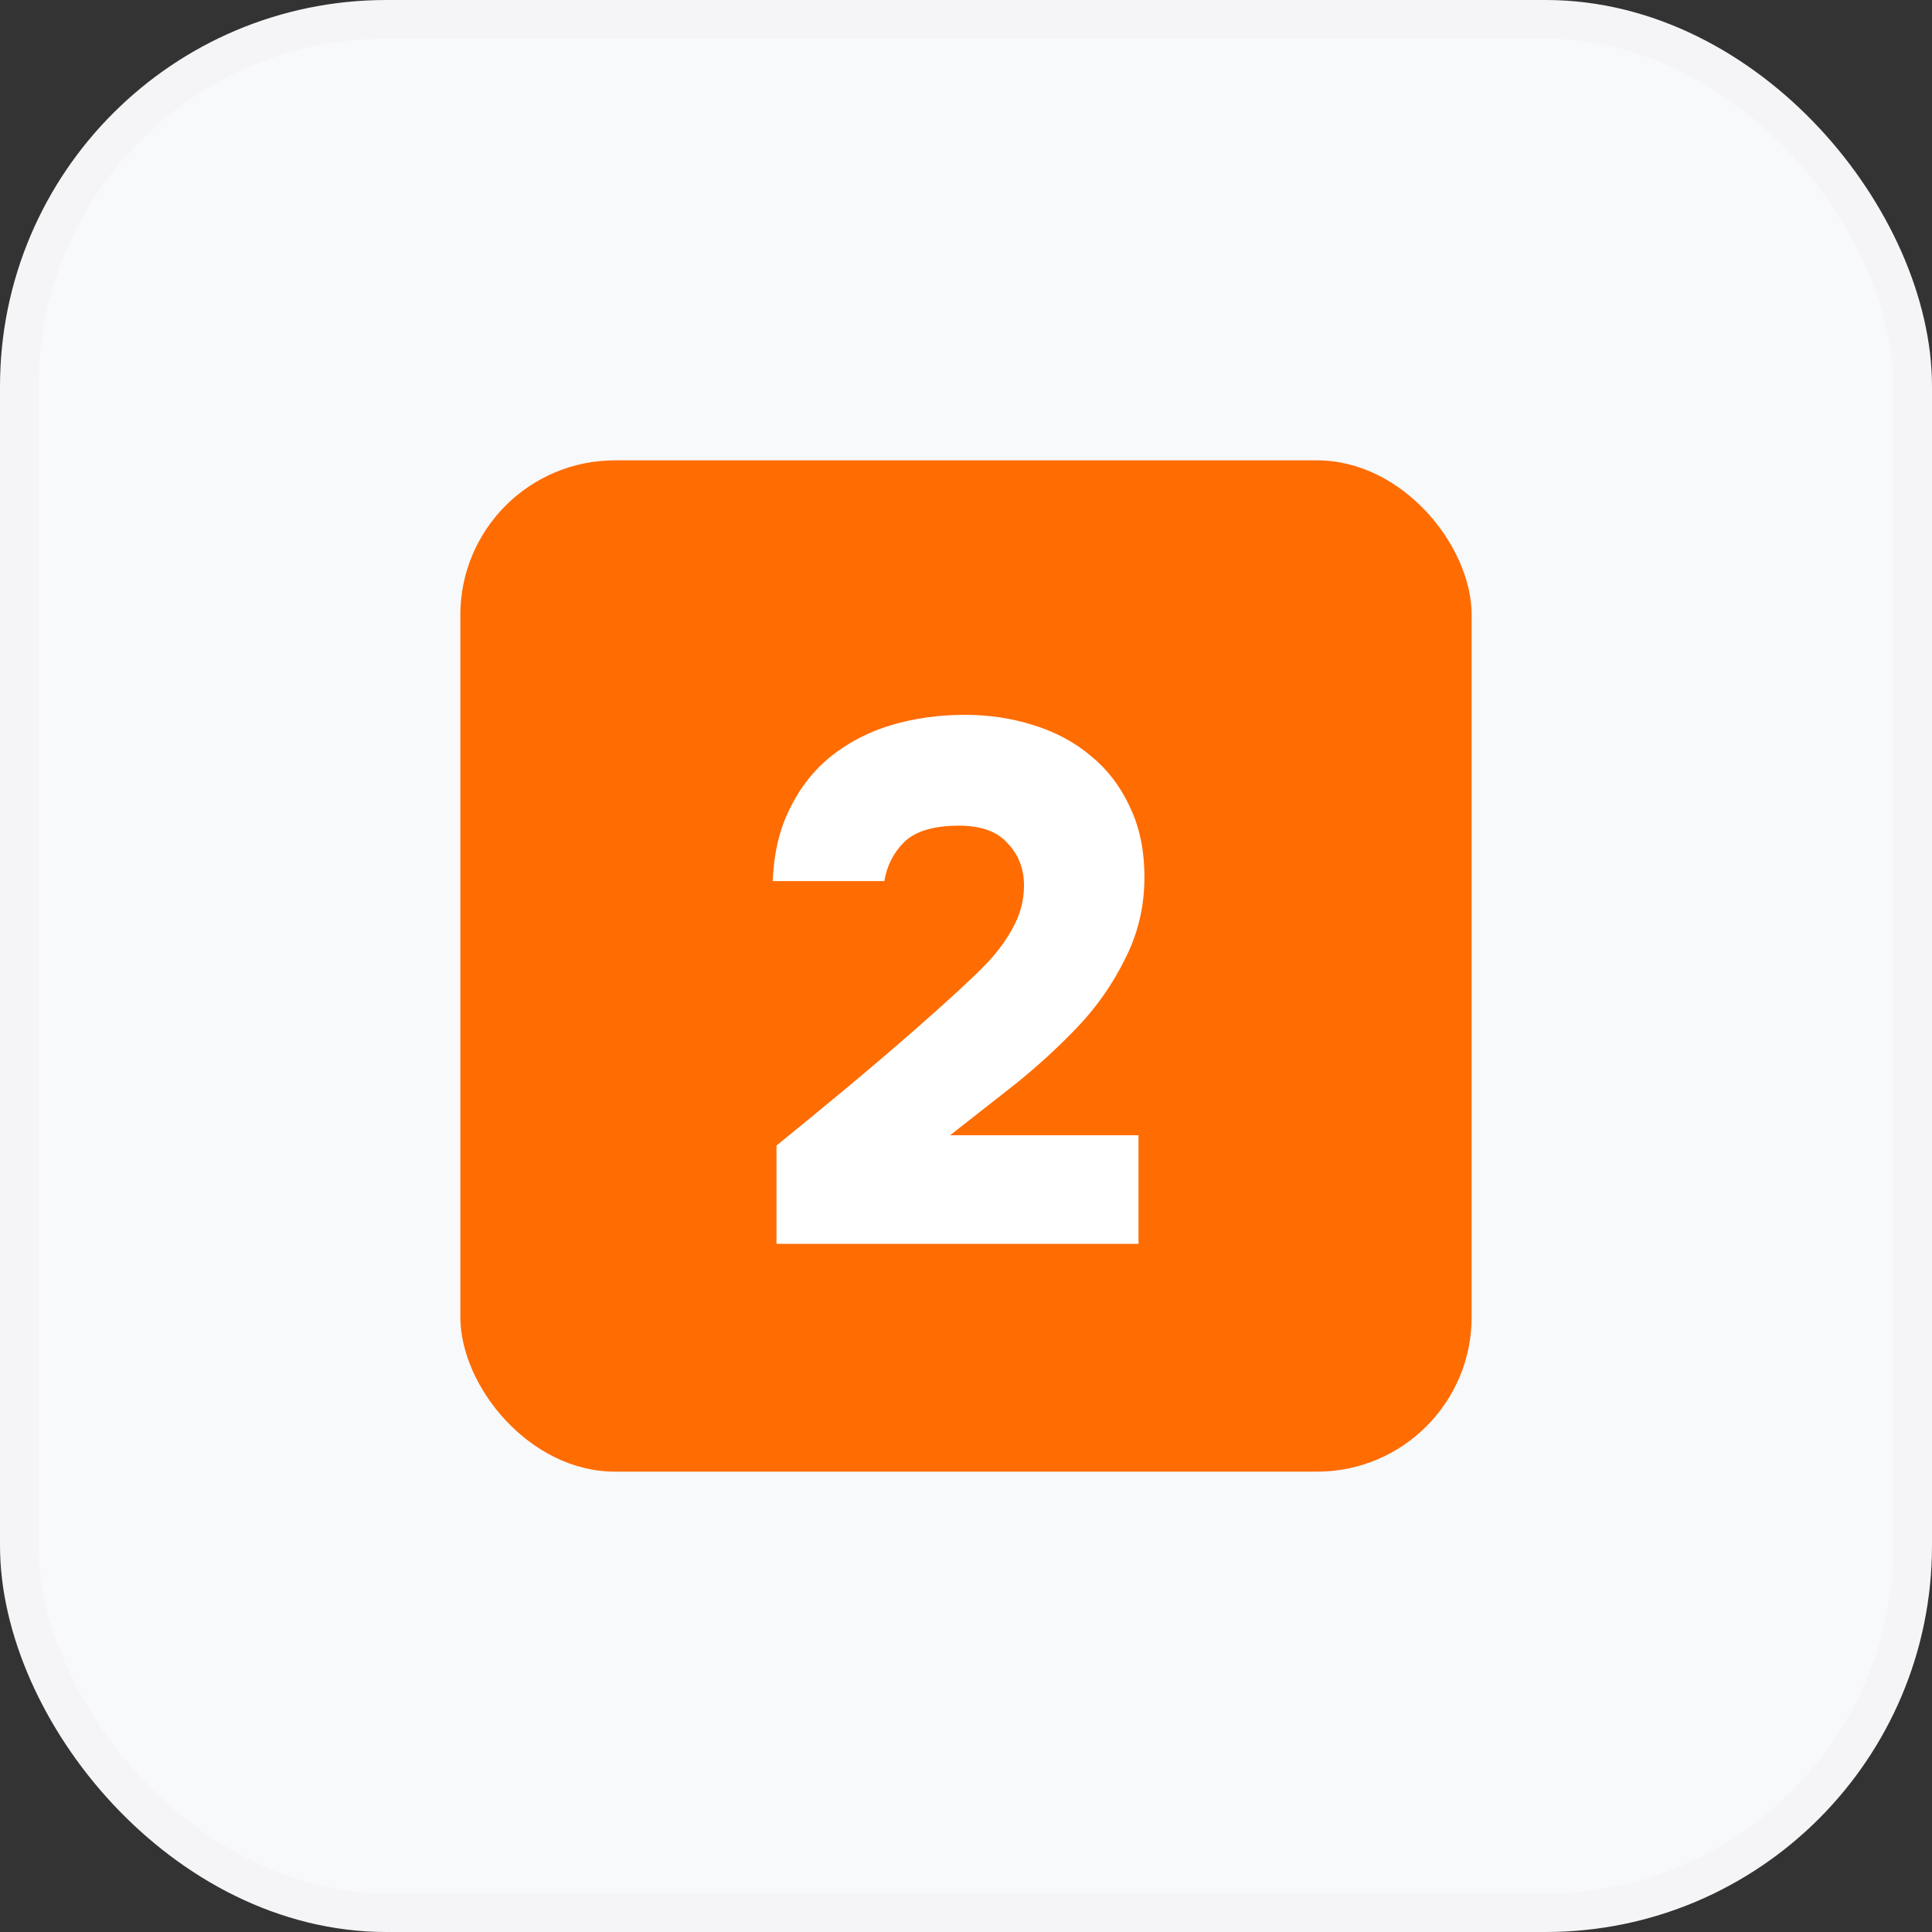
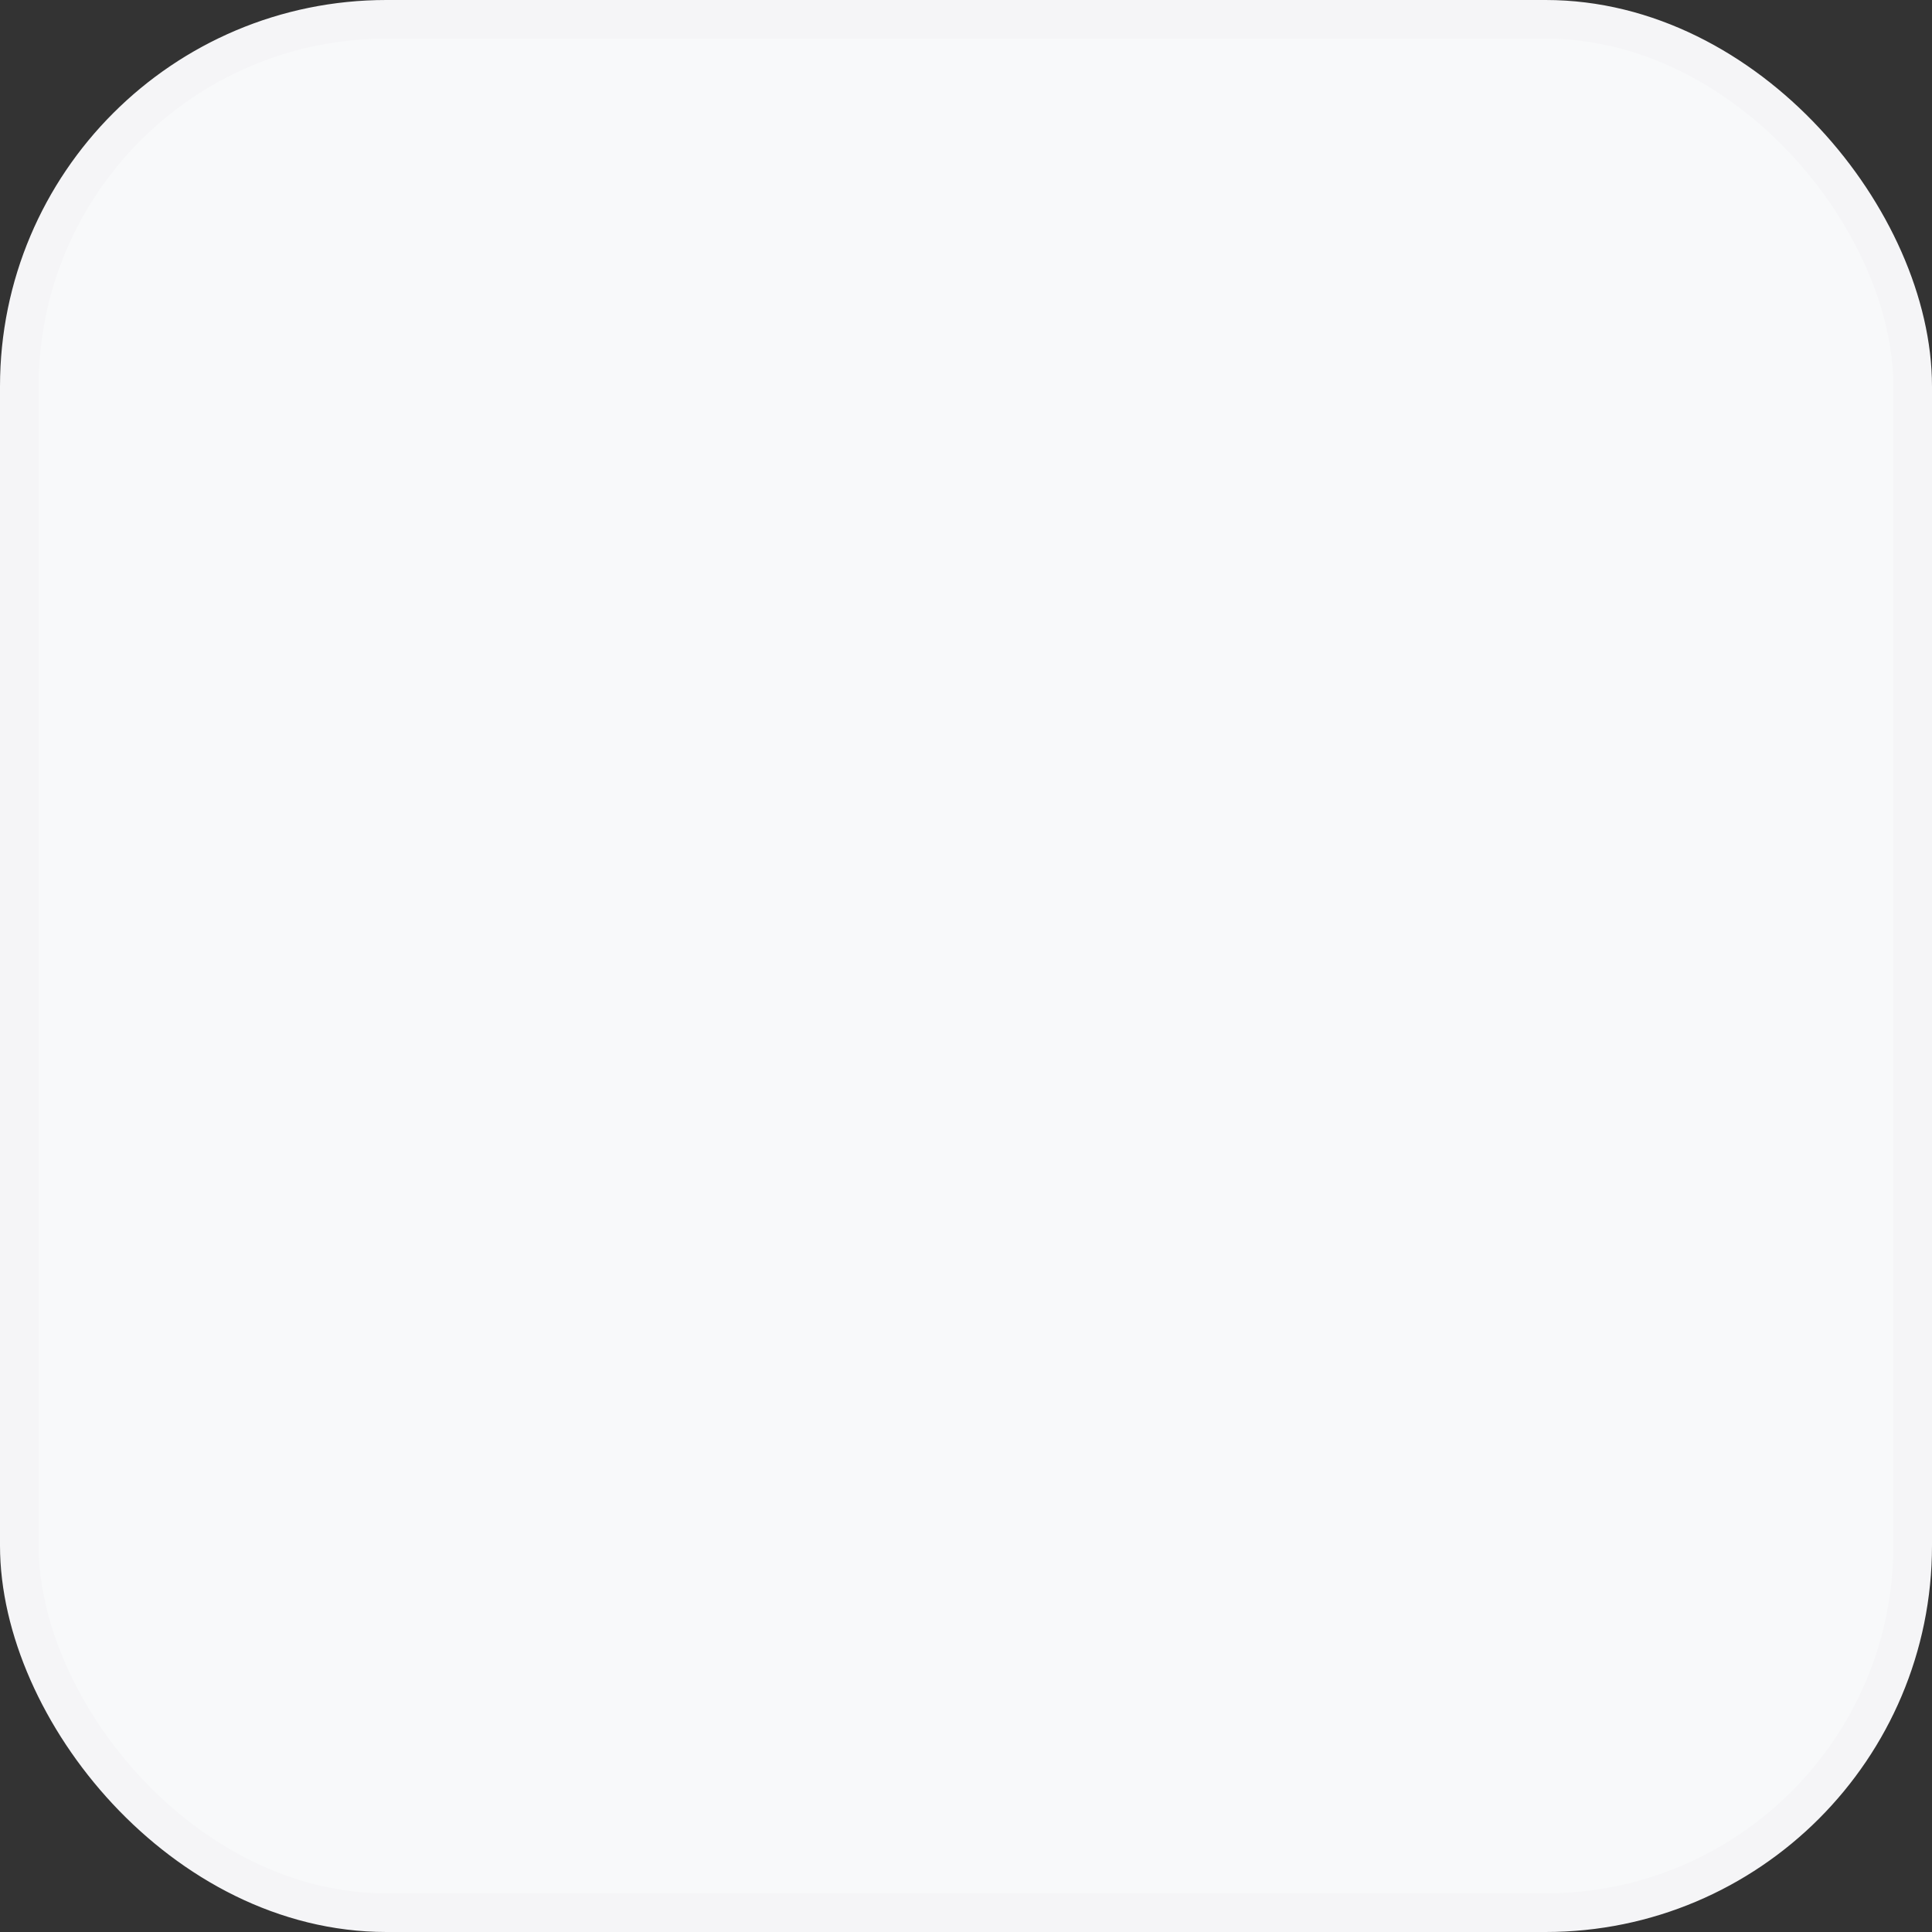
<svg xmlns="http://www.w3.org/2000/svg" width="100" height="100" viewBox="0 0 100 100" fill="none">
  <rect x="0" y="0" width="100" height="100" fill="#333333" stroke="none" />
  <rect x="1" y="1" width="98" height="98" rx="19" fill="#F8F9FA" />
-   <rect x="23.828" y="23.828" width="52.344" height="52.344" rx="8" fill="#FF6C02" />
-   <path d="M40.191 59.294C41.415 58.3 42.626 57.305 43.824 56.311C45.048 55.291 46.271 54.246 47.495 53.175C49.229 51.646 50.376 50.588 50.937 50.002C51.523 49.415 52.007 48.778 52.39 48.09C52.798 47.376 53.002 46.624 53.002 45.833C53.002 44.967 52.721 44.24 52.16 43.654C51.625 43.042 50.784 42.736 49.636 42.736C48.336 42.736 47.393 43.016 46.807 43.577C46.246 44.138 45.902 44.814 45.774 45.604H40C40.051 44.176 40.344 42.927 40.88 41.856C41.415 40.76 42.129 39.855 43.021 39.141C43.913 38.428 44.946 37.892 46.118 37.535C47.317 37.178 48.591 37 49.942 37C51.192 37 52.377 37.178 53.499 37.535C54.646 37.892 55.64 38.428 56.481 39.141C57.323 39.83 57.986 40.697 58.47 41.742C58.98 42.787 59.235 44.011 59.235 45.413C59.235 46.917 58.903 48.319 58.24 49.619C57.603 50.919 56.787 52.092 55.793 53.137C54.799 54.182 53.715 55.177 52.543 56.12C51.37 57.038 50.248 57.917 49.178 58.759H58.929V64.38H40.191V59.294Z" fill="white" />
  <rect x="1" y="1" width="98" height="98" rx="19" stroke="#F5F5F7" stroke-width="2" />
</svg>